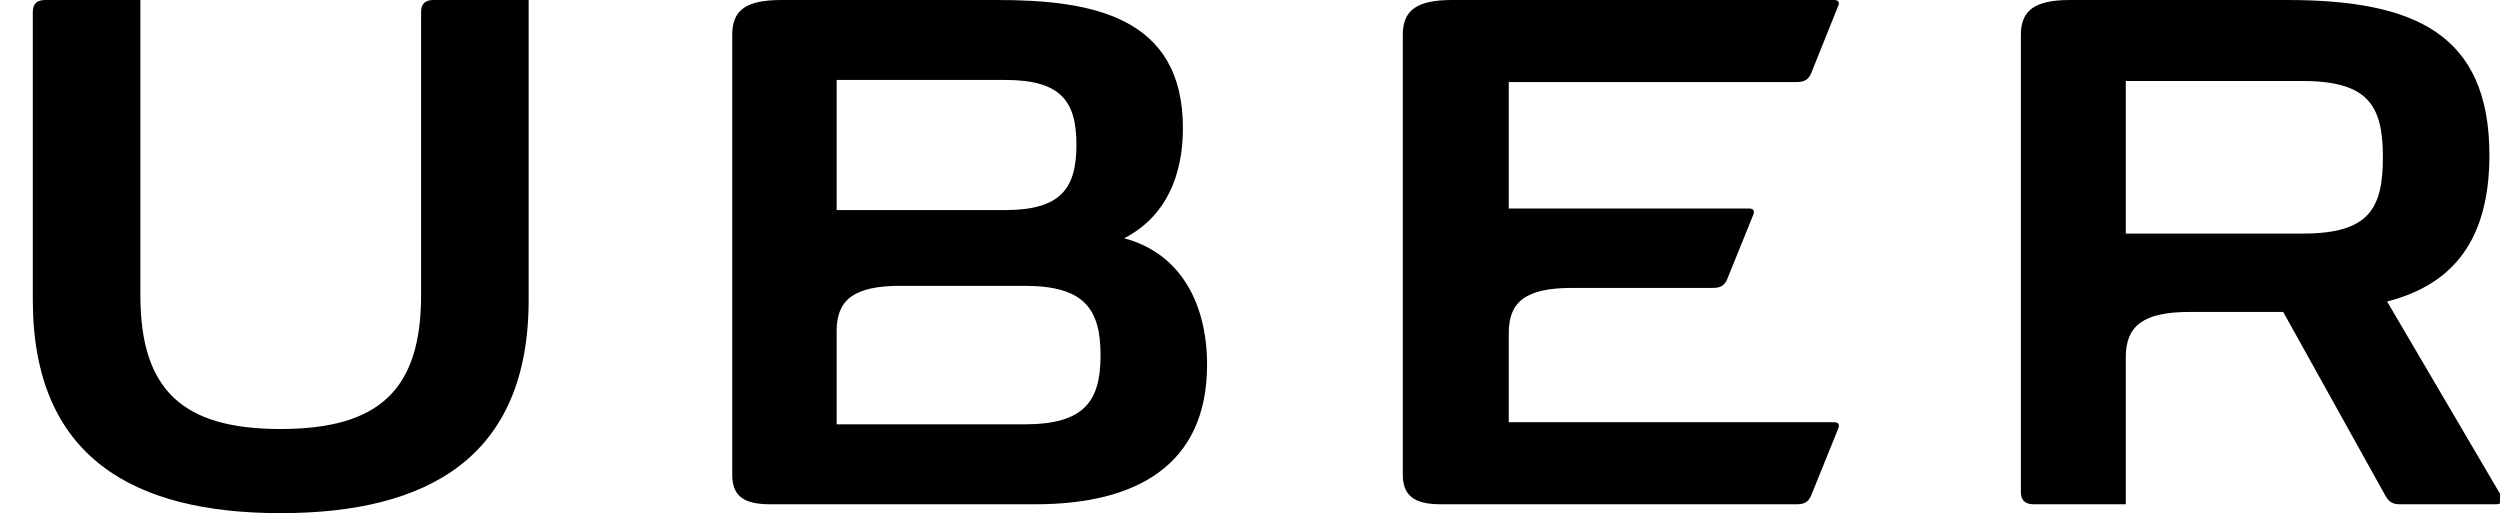
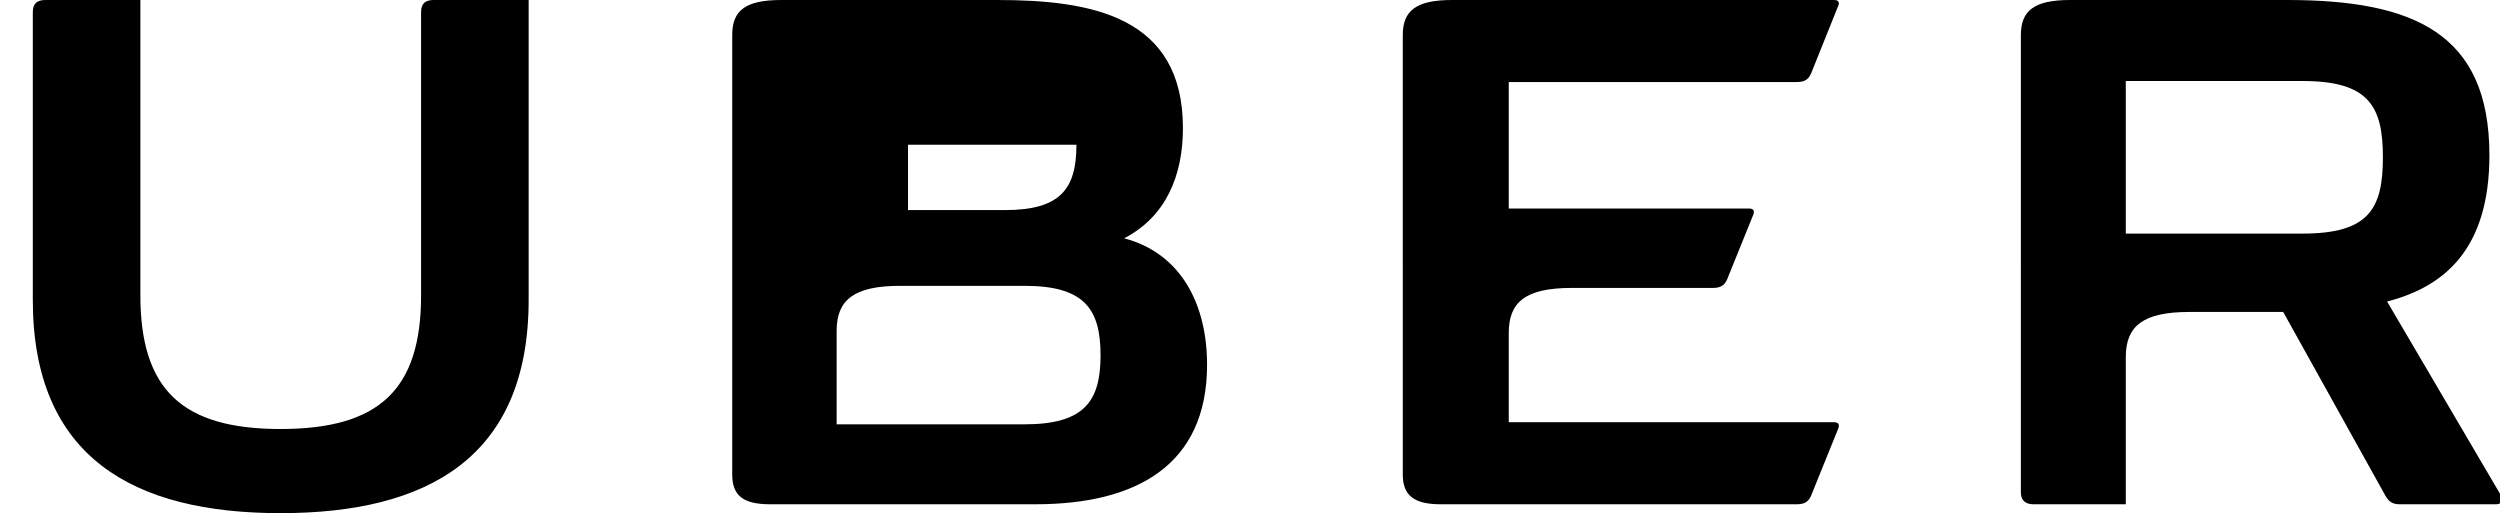
<svg xmlns="http://www.w3.org/2000/svg" version="1.1" id="Layer_1" x="0px" y="0px" width="800px" height="164.208px" viewBox="1953.15 423.339 800 164.208" enable-background="new 1953.15 423.339 800 164.208" xml:space="preserve">
-   <path d="M2091.925,423.339h30.393v95.98c0,50.498-32.406,68.228-79.417,68.228c-46.844,0-79.251-17.729-79.251-68.228v-92.13  c0-2.682,1.343-3.85,4.028-3.85h30.392v94.472c0,30.272,13.431,42.809,44.831,42.809c31.564,0,44.997-12.536,44.997-42.809v-90.622  C2087.897,424.507,2089.24,423.339,2091.925,423.339z M2435.955,449.591v40.471h76.898c1.342,0,1.849,0.667,1.342,2.005  l-8.393,20.733c-0.839,1.837-2.017,2.676-4.533,2.676h-45.167c-14.776,0-20.147,4.512-20.147,14.379v28.596h104.097  c1.344,0,1.85,0.67,1.344,2.008l-8.73,21.57c-0.837,1.84-2.016,2.676-4.534,2.676h-114.003c-8.73,0-12.088-3.014-12.088-9.537  V434.544c0-7.862,4.365-11.205,15.782-11.205h122.229c1.344,0,1.85,0.669,1.344,1.836l-8.73,21.742  c-0.837,1.837-2.016,2.674-4.534,2.674H2435.955z M2339.411,540.056c0,32.277-22.833,44.648-54.904,44.648h-84.956  c-8.899,0-12.089-3.014-12.089-9.537V434.544c0-7.862,4.198-11.205,15.784-11.205h69.007c30.222,0,59.434,5.188,59.434,40.97  c0,15.386-5.54,28.426-18.803,35.285C2331.185,504.439,2339.411,520.826,2339.411,540.056z M2220.875,490.562h53.892  c17.799,0,22.839-6.857,22.839-20.903c0-14.05-5.041-20.736-22.839-20.736h-53.892V490.562z M2305.328,537.049  c0-14.885-5.205-22.242-24.342-22.242h-39.797c-14.773,0-20.313,4.513-20.313,14.381v29.934h60.111  C2300.123,559.121,2305.328,551.759,2305.328,537.049z M2751.942,584.705h-30.894c-2.516,0-3.526-1.007-4.534-2.676l-32.736-58.861  h-30.06c-14.772,0-20.313,4.512-20.313,14.38v47.157h-29.55c-2.684,0-4.029-1.338-4.029-3.85V434.544  c0-7.862,4.365-11.205,15.781-11.205h69.343c40.467,0,64.812,10.537,64.812,49.662c0,30.265-14.606,42.137-32.739,46.827  l36.434,62.033C2754.126,582.859,2754.126,584.705,2751.942,584.705z M2715.678,473.67c0-16.385-4.534-24.409-25.692-24.409h-56.581  v48.825h56.581C2711.144,498.086,2715.678,490.223,2715.678,473.67z" />
+   <path d="M2091.925,423.339h30.393v95.98c0,50.498-32.406,68.228-79.417,68.228c-46.844,0-79.251-17.729-79.251-68.228v-92.13  c0-2.682,1.343-3.85,4.028-3.85h30.392v94.472c0,30.272,13.431,42.809,44.831,42.809c31.564,0,44.997-12.536,44.997-42.809v-90.622  C2087.897,424.507,2089.24,423.339,2091.925,423.339z M2435.955,449.591v40.471h76.898c1.342,0,1.849,0.667,1.342,2.005  l-8.393,20.733c-0.839,1.837-2.017,2.676-4.533,2.676h-45.167c-14.776,0-20.147,4.512-20.147,14.379v28.596h104.097  c1.344,0,1.85,0.67,1.344,2.008l-8.73,21.57c-0.837,1.84-2.016,2.676-4.534,2.676h-114.003c-8.73,0-12.088-3.014-12.088-9.537  V434.544c0-7.862,4.365-11.205,15.782-11.205h122.229c1.344,0,1.85,0.669,1.344,1.836l-8.73,21.742  c-0.837,1.837-2.016,2.674-4.534,2.674H2435.955z M2339.411,540.056c0,32.277-22.833,44.648-54.904,44.648h-84.956  c-8.899,0-12.089-3.014-12.089-9.537V434.544c0-7.862,4.198-11.205,15.784-11.205h69.007c30.222,0,59.434,5.188,59.434,40.97  c0,15.386-5.54,28.426-18.803,35.285C2331.185,504.439,2339.411,520.826,2339.411,540.056z M2220.875,490.562h53.892  c17.799,0,22.839-6.857,22.839-20.903h-53.892V490.562z M2305.328,537.049  c0-14.885-5.205-22.242-24.342-22.242h-39.797c-14.773,0-20.313,4.513-20.313,14.381v29.934h60.111  C2300.123,559.121,2305.328,551.759,2305.328,537.049z M2751.942,584.705h-30.894c-2.516,0-3.526-1.007-4.534-2.676l-32.736-58.861  h-30.06c-14.772,0-20.313,4.512-20.313,14.38v47.157h-29.55c-2.684,0-4.029-1.338-4.029-3.85V434.544  c0-7.862,4.365-11.205,15.781-11.205h69.343c40.467,0,64.812,10.537,64.812,49.662c0,30.265-14.606,42.137-32.739,46.827  l36.434,62.033C2754.126,582.859,2754.126,584.705,2751.942,584.705z M2715.678,473.67c0-16.385-4.534-24.409-25.692-24.409h-56.581  v48.825h56.581C2711.144,498.086,2715.678,490.223,2715.678,473.67z" />
</svg>